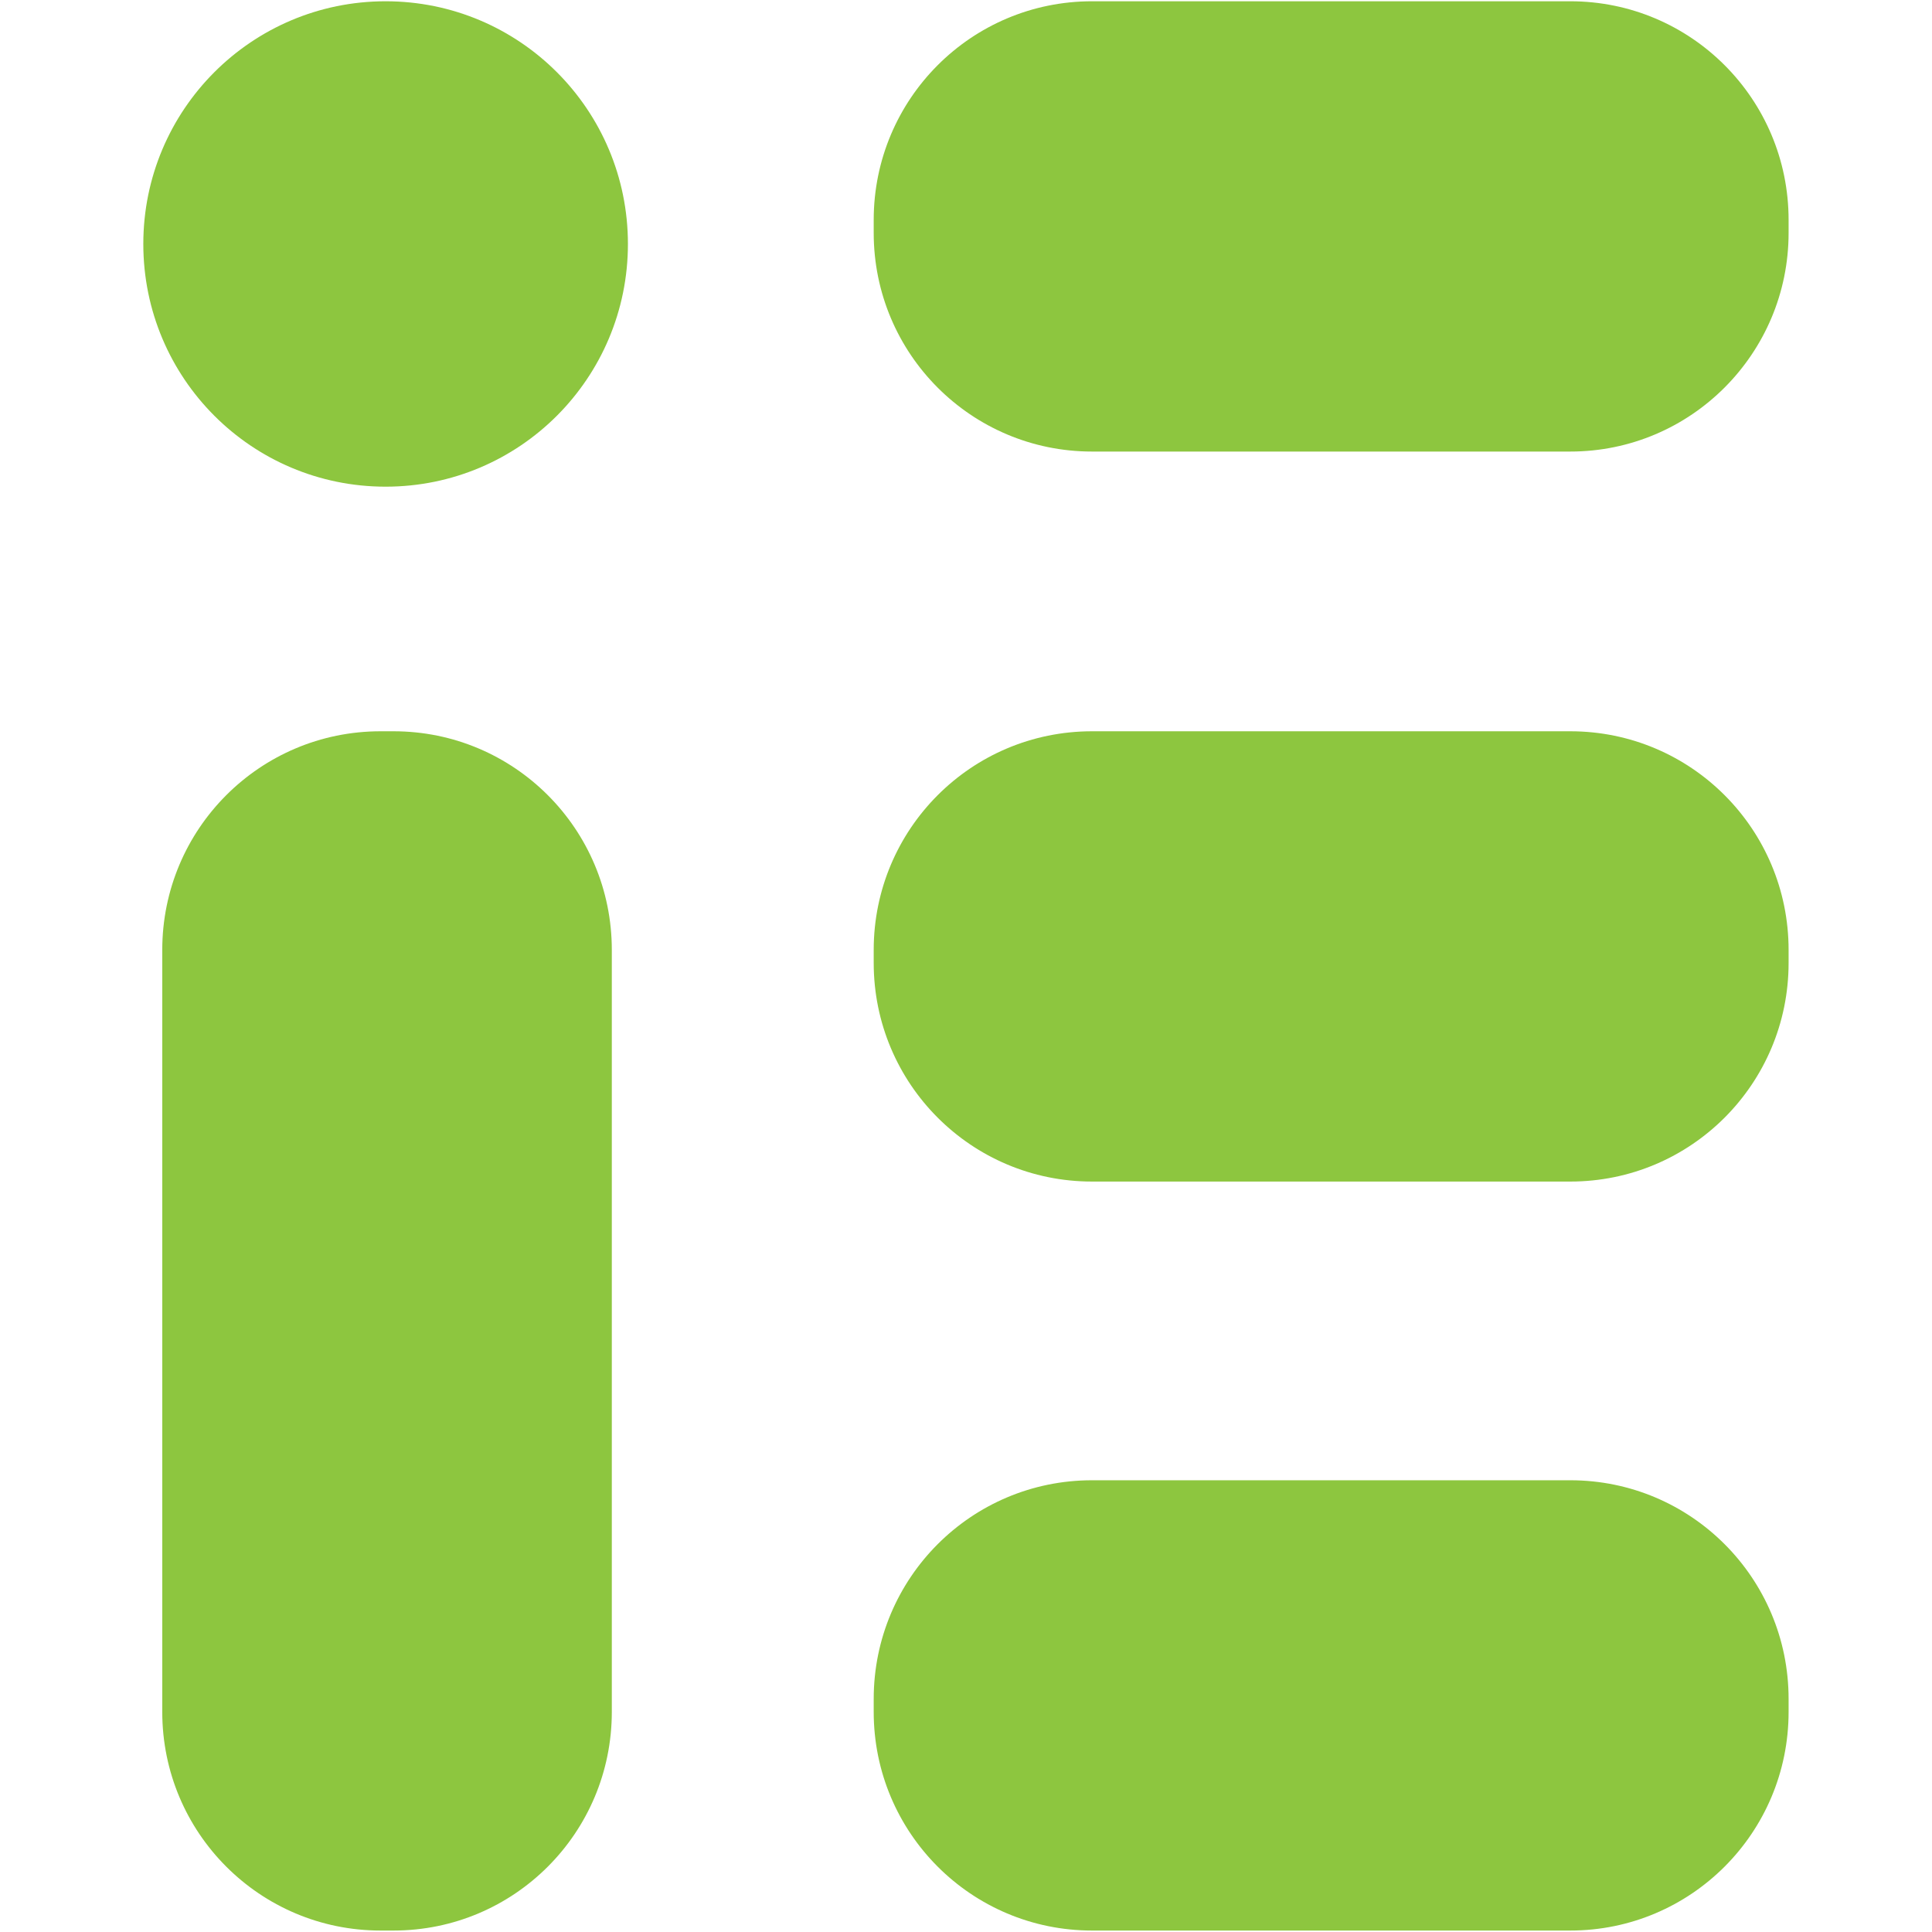
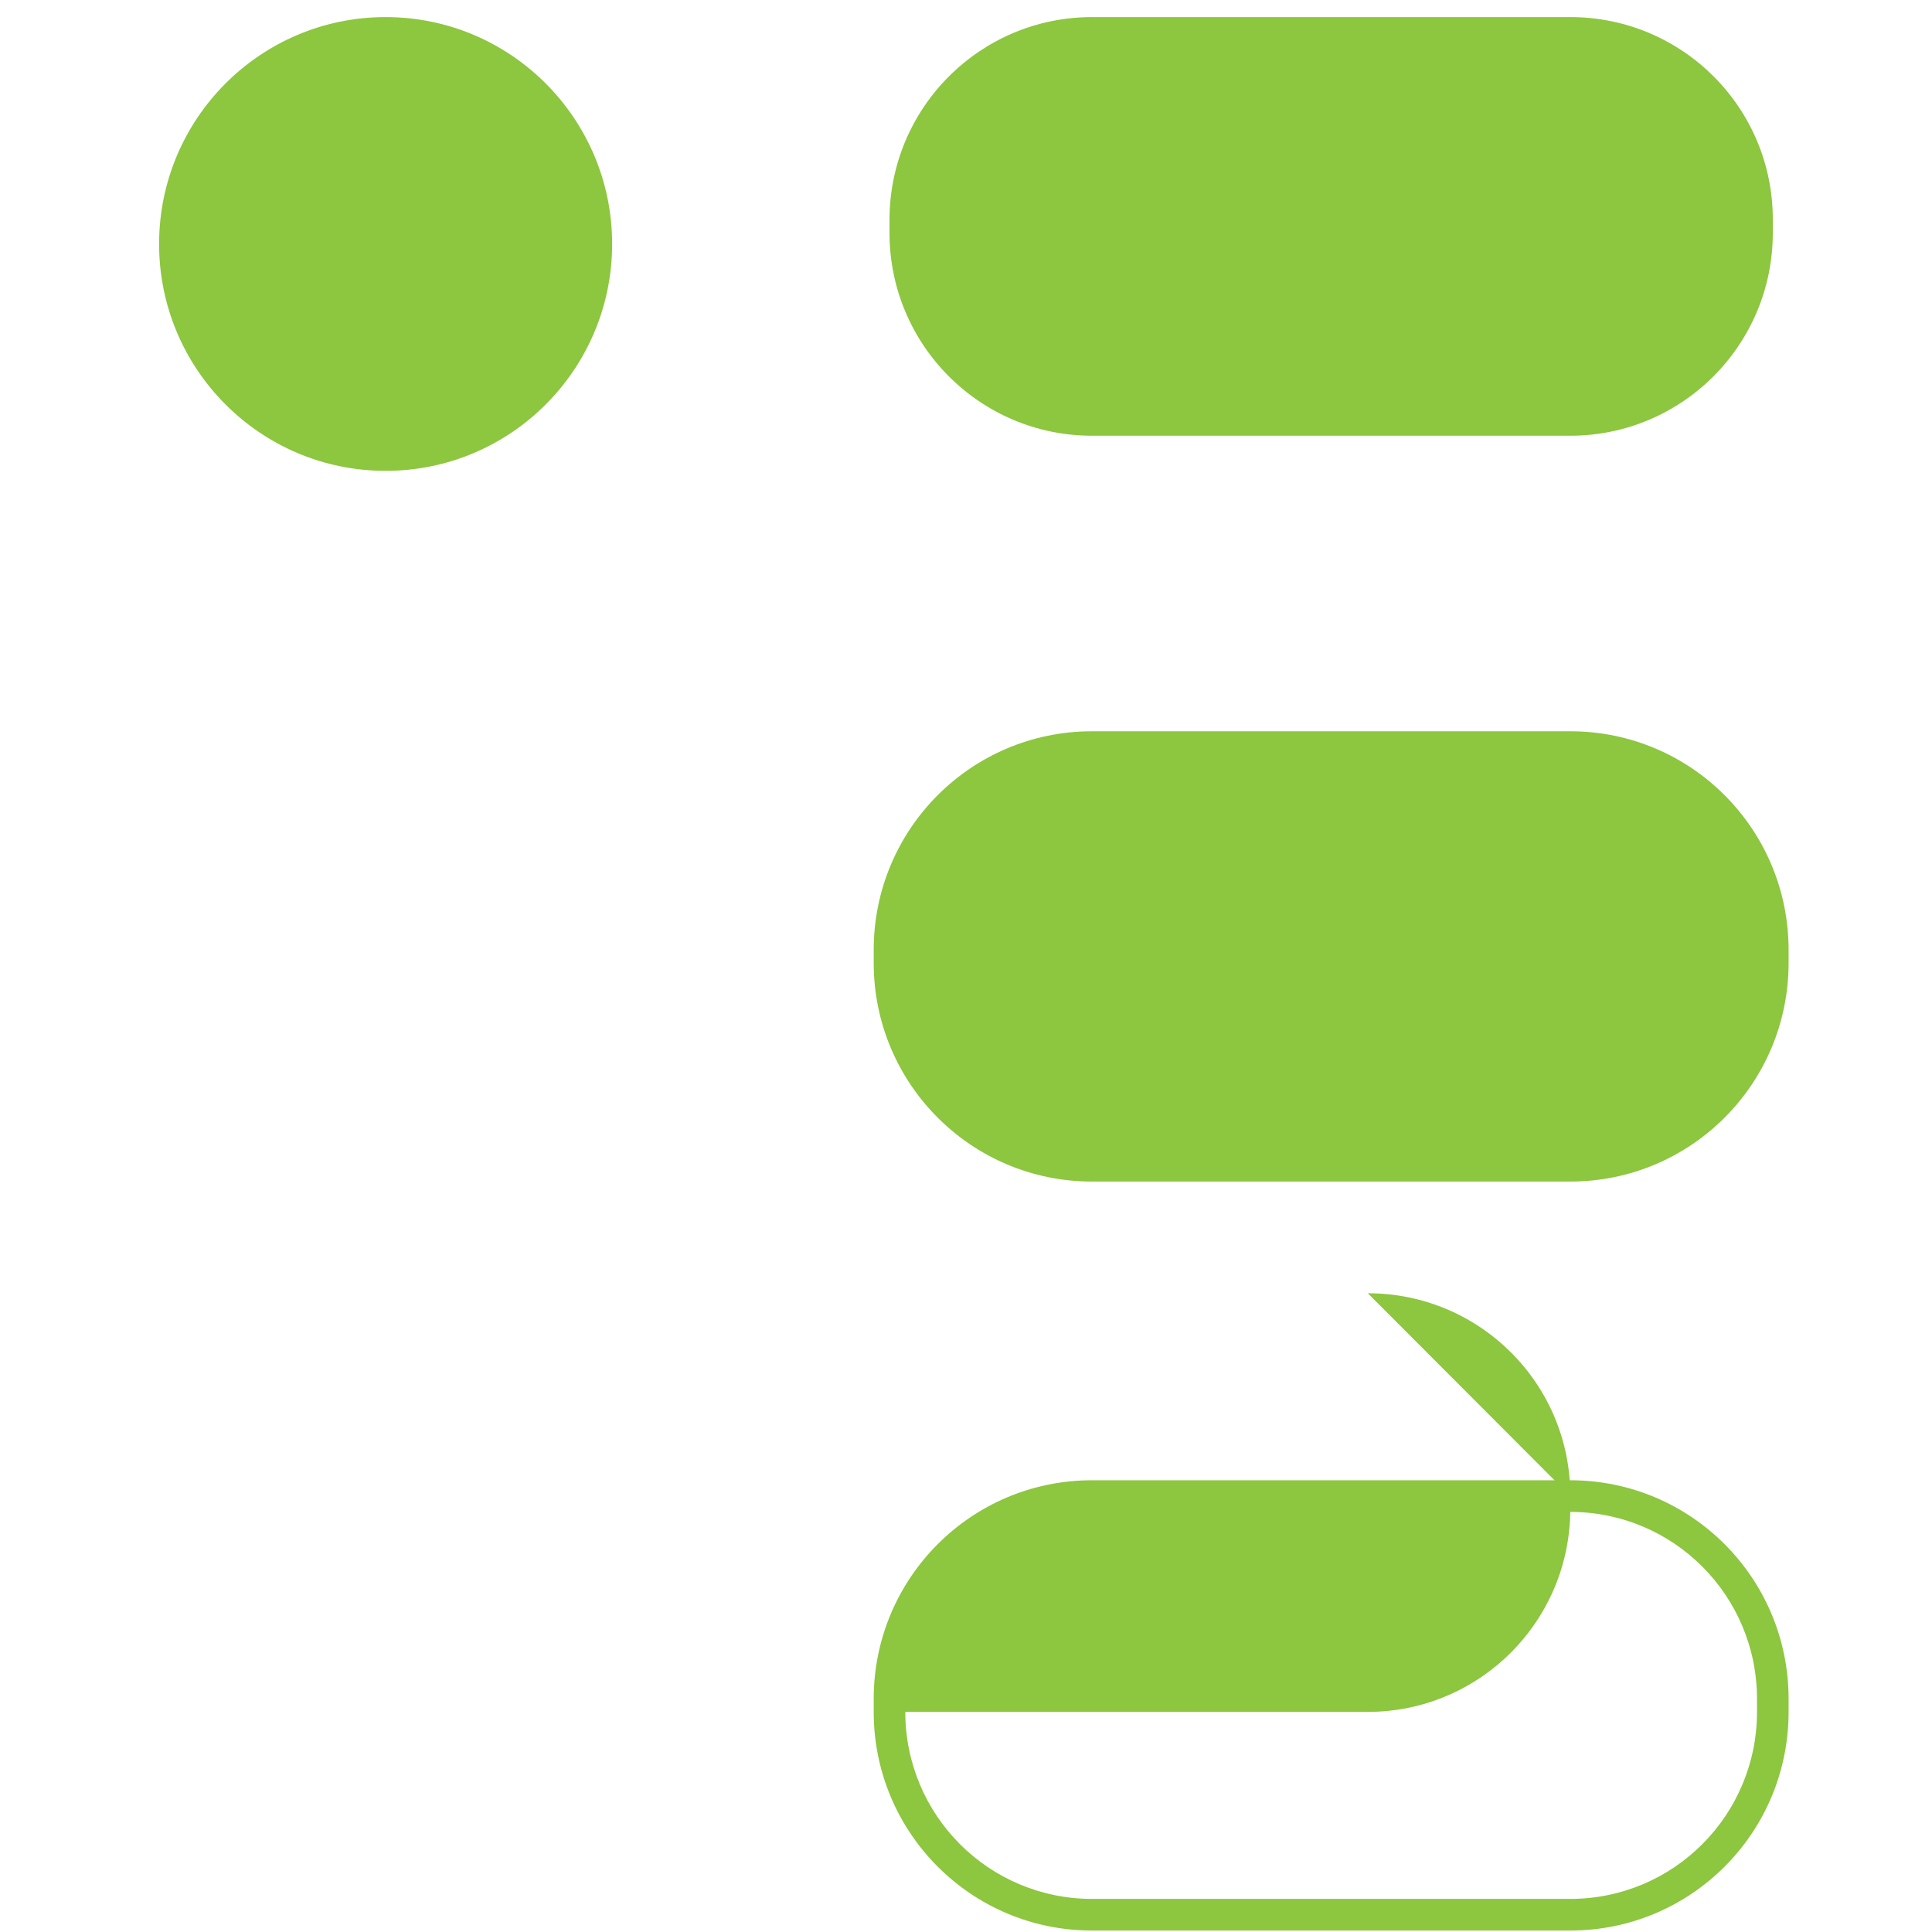
<svg xmlns="http://www.w3.org/2000/svg" viewBox="0 0 1200 1200">
  <g fill="#8dc63f" transform="matrix(19.622 0 0 19.654 -2372.566 -12419.753)">
-     <path d="m133.37 655.53h-.41c-3.54 0-6.41 2.87-6.41 6.41v24.08c0 3.54 2.87 6.41 6.41 6.41h.41c3.54 0 6.41-2.87 6.41-6.41v-24.08c0-3.53-2.87-6.41-6.41-6.41z" />
-     <path d="m133.37 655.53v-.5h-.41c-3.82 0-6.91 3.09-6.91 6.91v24.08c0 3.82 3.09 6.91 6.91 6.91h.41c3.82 0 6.91-3.09 6.91-6.91v-24.08c0-3.82-3.09-6.91-6.91-6.91v.5.5c1.63 0 3.11.66 4.18 1.73s1.73 2.55 1.73 4.18v24.08c0 1.63-.66 3.11-1.73 4.18s-2.55 1.73-4.18 1.73h-.41c-1.63 0-3.11-.66-4.18-1.73s-1.73-2.55-1.73-4.18v-24.08c0-1.63.66-3.11 1.73-4.18s2.55-1.73 4.18-1.73h.41z" />
    <path d="m170.62 655.53h-15.14c-3.54 0-6.41 2.87-6.41 6.41v.41c0 3.54 2.87 6.41 6.41 6.41h15.14c3.54 0 6.41-2.87 6.41-6.41v-.41c.01-3.53-2.86-6.41-6.41-6.41z" />
    <path d="m170.62 655.53v-.5h-15.14c-3.82 0-6.91 3.09-6.91 6.91v.41c0 3.82 3.09 6.91 6.91 6.91h15.14c3.82 0 6.91-3.09 6.91-6.91v-.41c0-3.82-3.09-6.91-6.91-6.91v.5.5c1.63 0 3.11.66 4.18 1.73s1.73 2.55 1.73 4.18v.41c0 1.63-.66 3.11-1.73 4.18s-2.55 1.73-4.18 1.73h-15.14c-1.63 0-3.11-.66-4.18-1.73s-1.73-2.55-1.73-4.18v-.41c0-1.63.66-3.11 1.73-4.18s2.55-1.73 4.18-1.73h15.14z" />
    <path d="m170.62 632.46h-15.14c-3.54 0-6.41 2.87-6.41 6.41v.41c0 3.54 2.87 6.41 6.41 6.41h15.14c3.54 0 6.41-2.87 6.41-6.41v-.41c.01-3.54-2.86-6.41-6.41-6.41z" />
-     <path d="m170.62 632.46v-.5h-15.14c-3.82 0-6.91 3.09-6.91 6.91v.41c0 3.82 3.09 6.91 6.91 6.91h15.14c3.82 0 6.91-3.1 6.91-6.91v-.41c0-3.82-3.09-6.91-6.91-6.91v.5.5c1.63 0 3.11.66 4.18 1.73s1.73 2.55 1.73 4.18v.41c0 1.63-.66 3.11-1.73 4.18s-2.55 1.73-4.18 1.73h-15.14c-1.63 0-3.11-.66-4.18-1.73s-1.73-2.55-1.73-4.18v-.41c0-1.63.66-3.11 1.73-4.18s2.55-1.73 4.18-1.73h15.14z" />
-     <path d="m170.62 679.2h-15.14c-3.54 0-6.41 2.87-6.41 6.41v.41c0 3.54 2.87 6.41 6.41 6.41h15.14c3.54 0 6.41-2.87 6.41-6.41v-.41c.01-3.54-2.86-6.41-6.41-6.41z" />
+     <path d="m170.62 679.2h-15.14c-3.54 0-6.41 2.87-6.41 6.41v.41h15.14c3.54 0 6.41-2.87 6.41-6.41v-.41c.01-3.54-2.86-6.41-6.41-6.41z" />
    <path d="m170.62 679.2v-.5h-15.14c-3.82 0-6.91 3.09-6.91 6.91v.41c0 3.82 3.09 6.91 6.91 6.91h15.14c3.82 0 6.91-3.09 6.91-6.91v-.41c0-3.82-3.09-6.91-6.91-6.91v.5.5c1.63 0 3.11.66 4.18 1.73s1.73 2.55 1.73 4.18v.41c0 1.63-.66 3.11-1.73 4.18s-2.55 1.73-4.18 1.73h-15.14c-1.63 0-3.11-.66-4.18-1.73s-1.73-2.55-1.73-4.18v-.41c0-1.63.66-3.11 1.73-4.18s2.55-1.73 4.18-1.73h15.14z" />
    <path d="m133.12 632.46c-3.96 0-7.17 3.21-7.17 7.17s3.21 7.17 7.17 7.17 7.17-3.21 7.17-7.17-3.21-7.17-7.17-7.17z" />
-     <path d="m133.12 632.46v-.5c-4.24 0-7.67 3.43-7.67 7.67s3.43 7.67 7.67 7.67 7.67-3.43 7.67-7.67-3.43-7.67-7.67-7.67v.5.5c1.84 0 3.51.75 4.72 1.95 1.21 1.21 1.95 2.87 1.95 4.72 0 1.84-.75 3.51-1.95 4.72-1.21 1.21-2.87 1.95-4.72 1.95-1.84 0-3.51-.75-4.72-1.95-1.21-1.21-1.95-2.87-1.95-4.72 0-1.84.75-3.51 1.95-4.72 1.21-1.21 2.87-1.95 4.72-1.95z" />
  </g>
</svg>